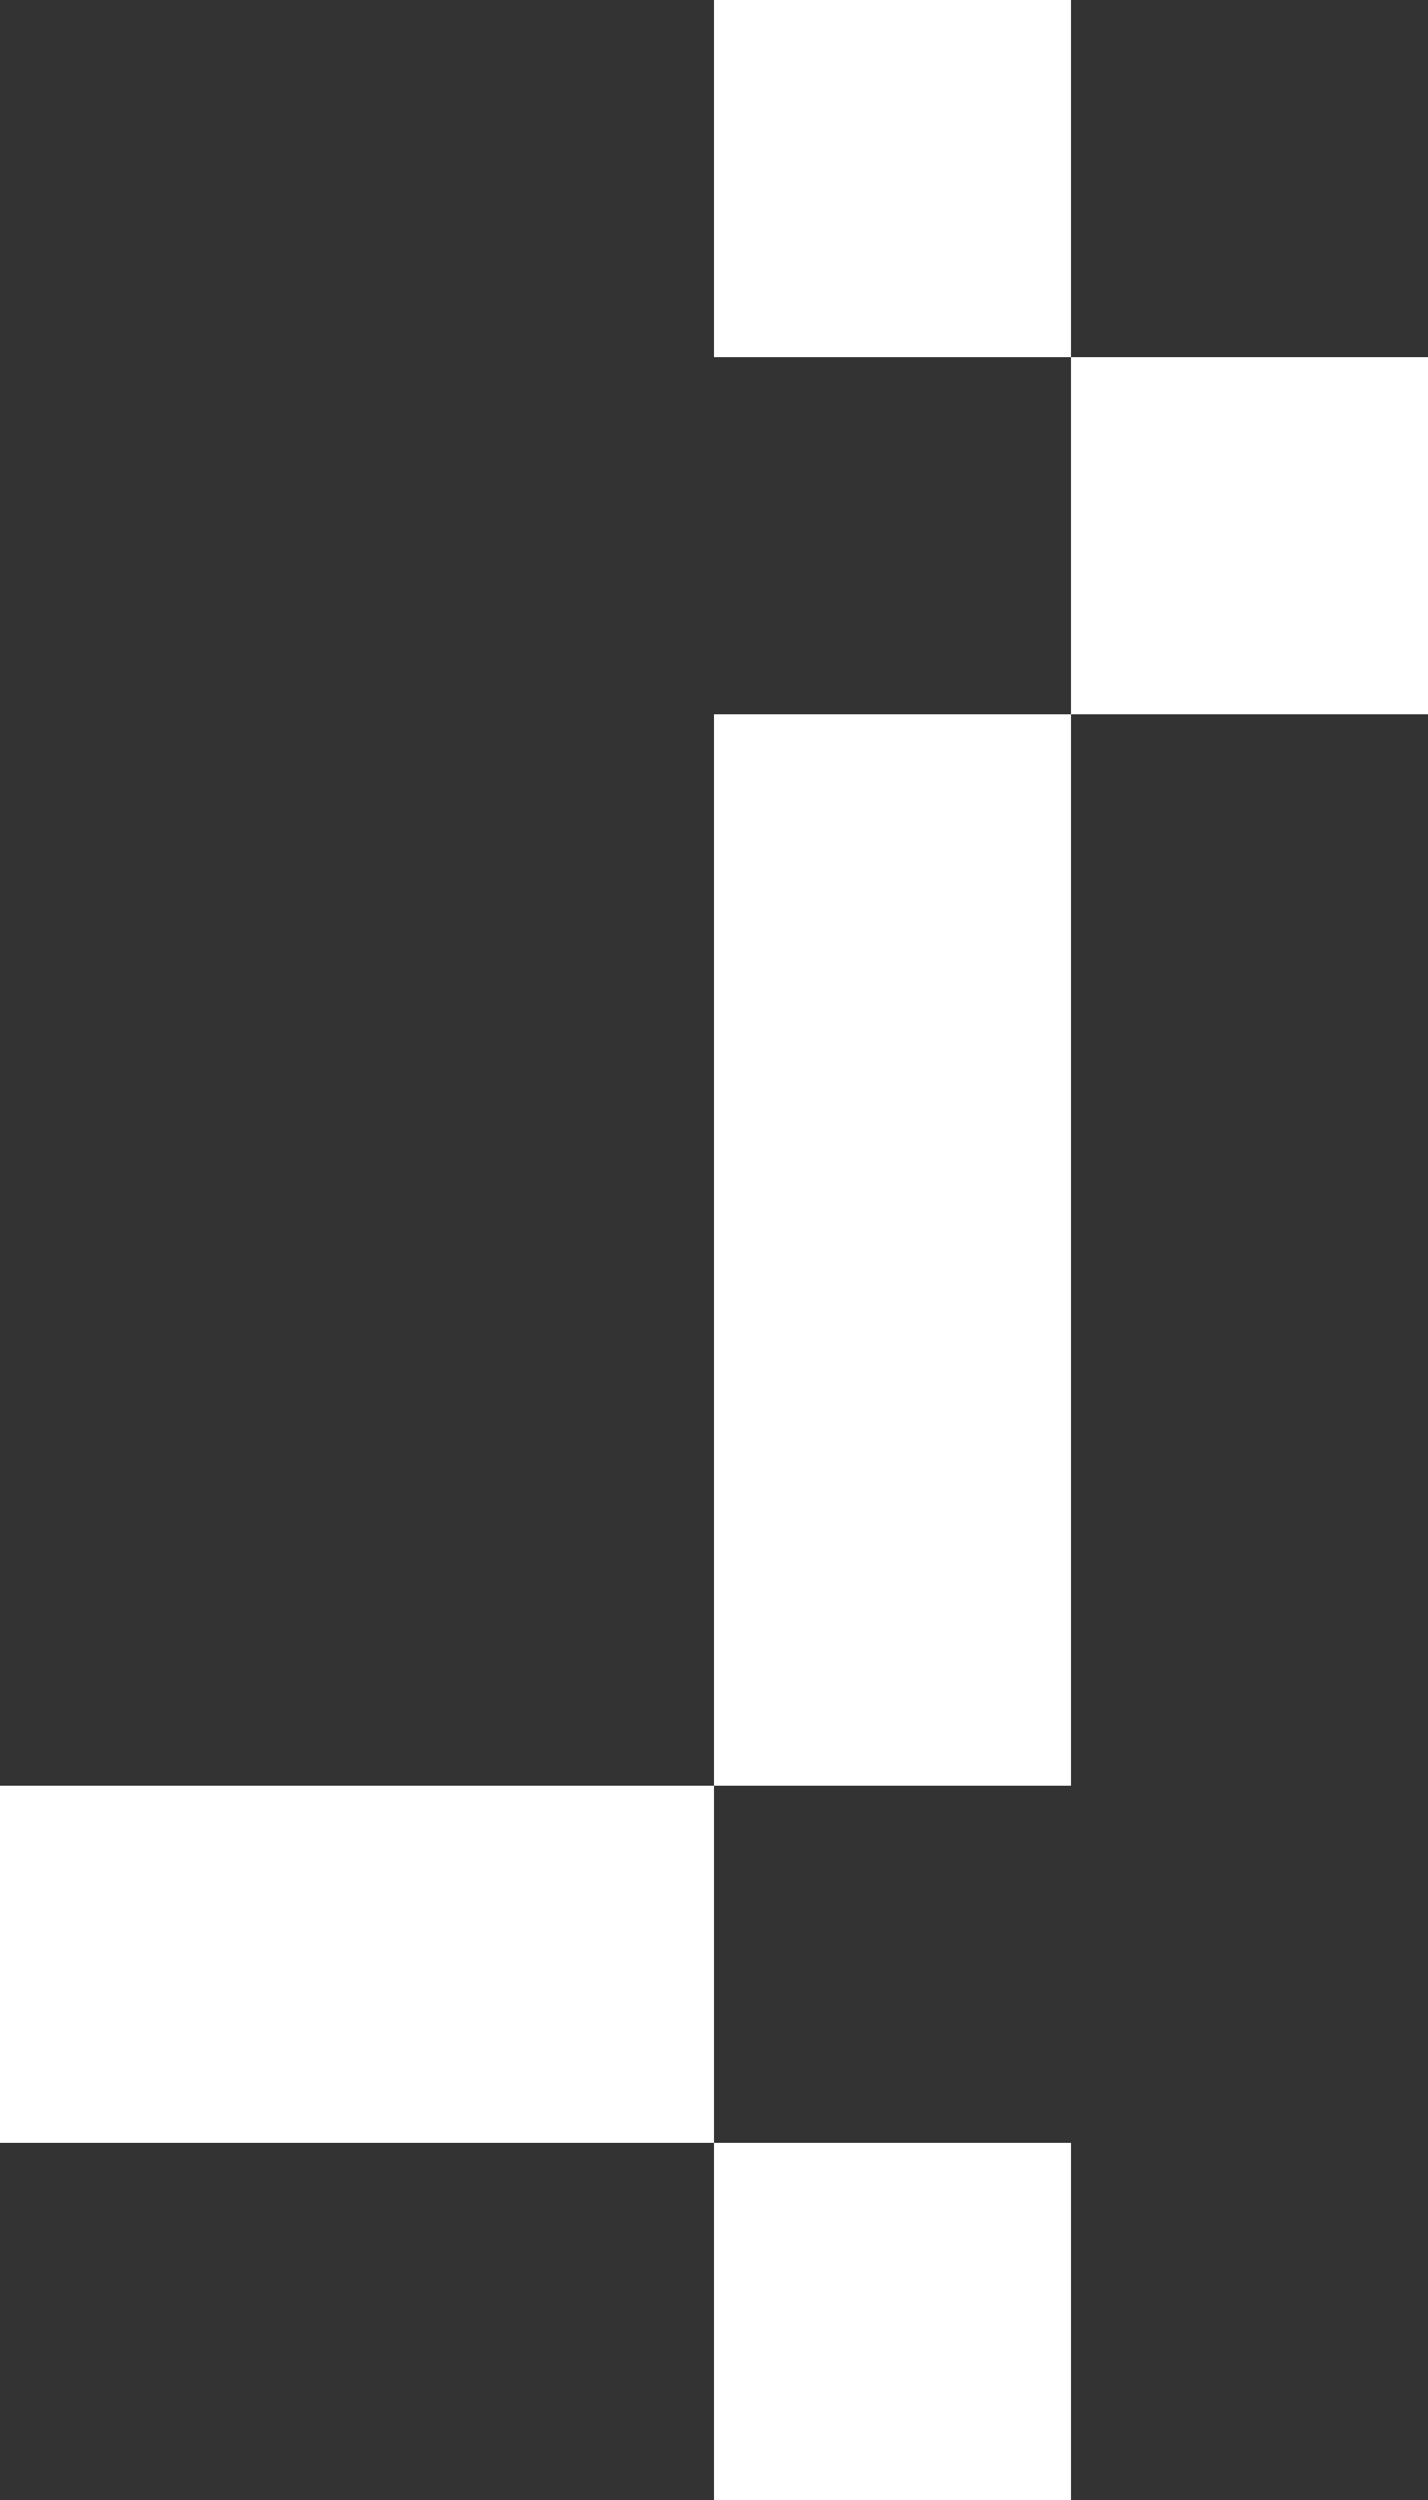
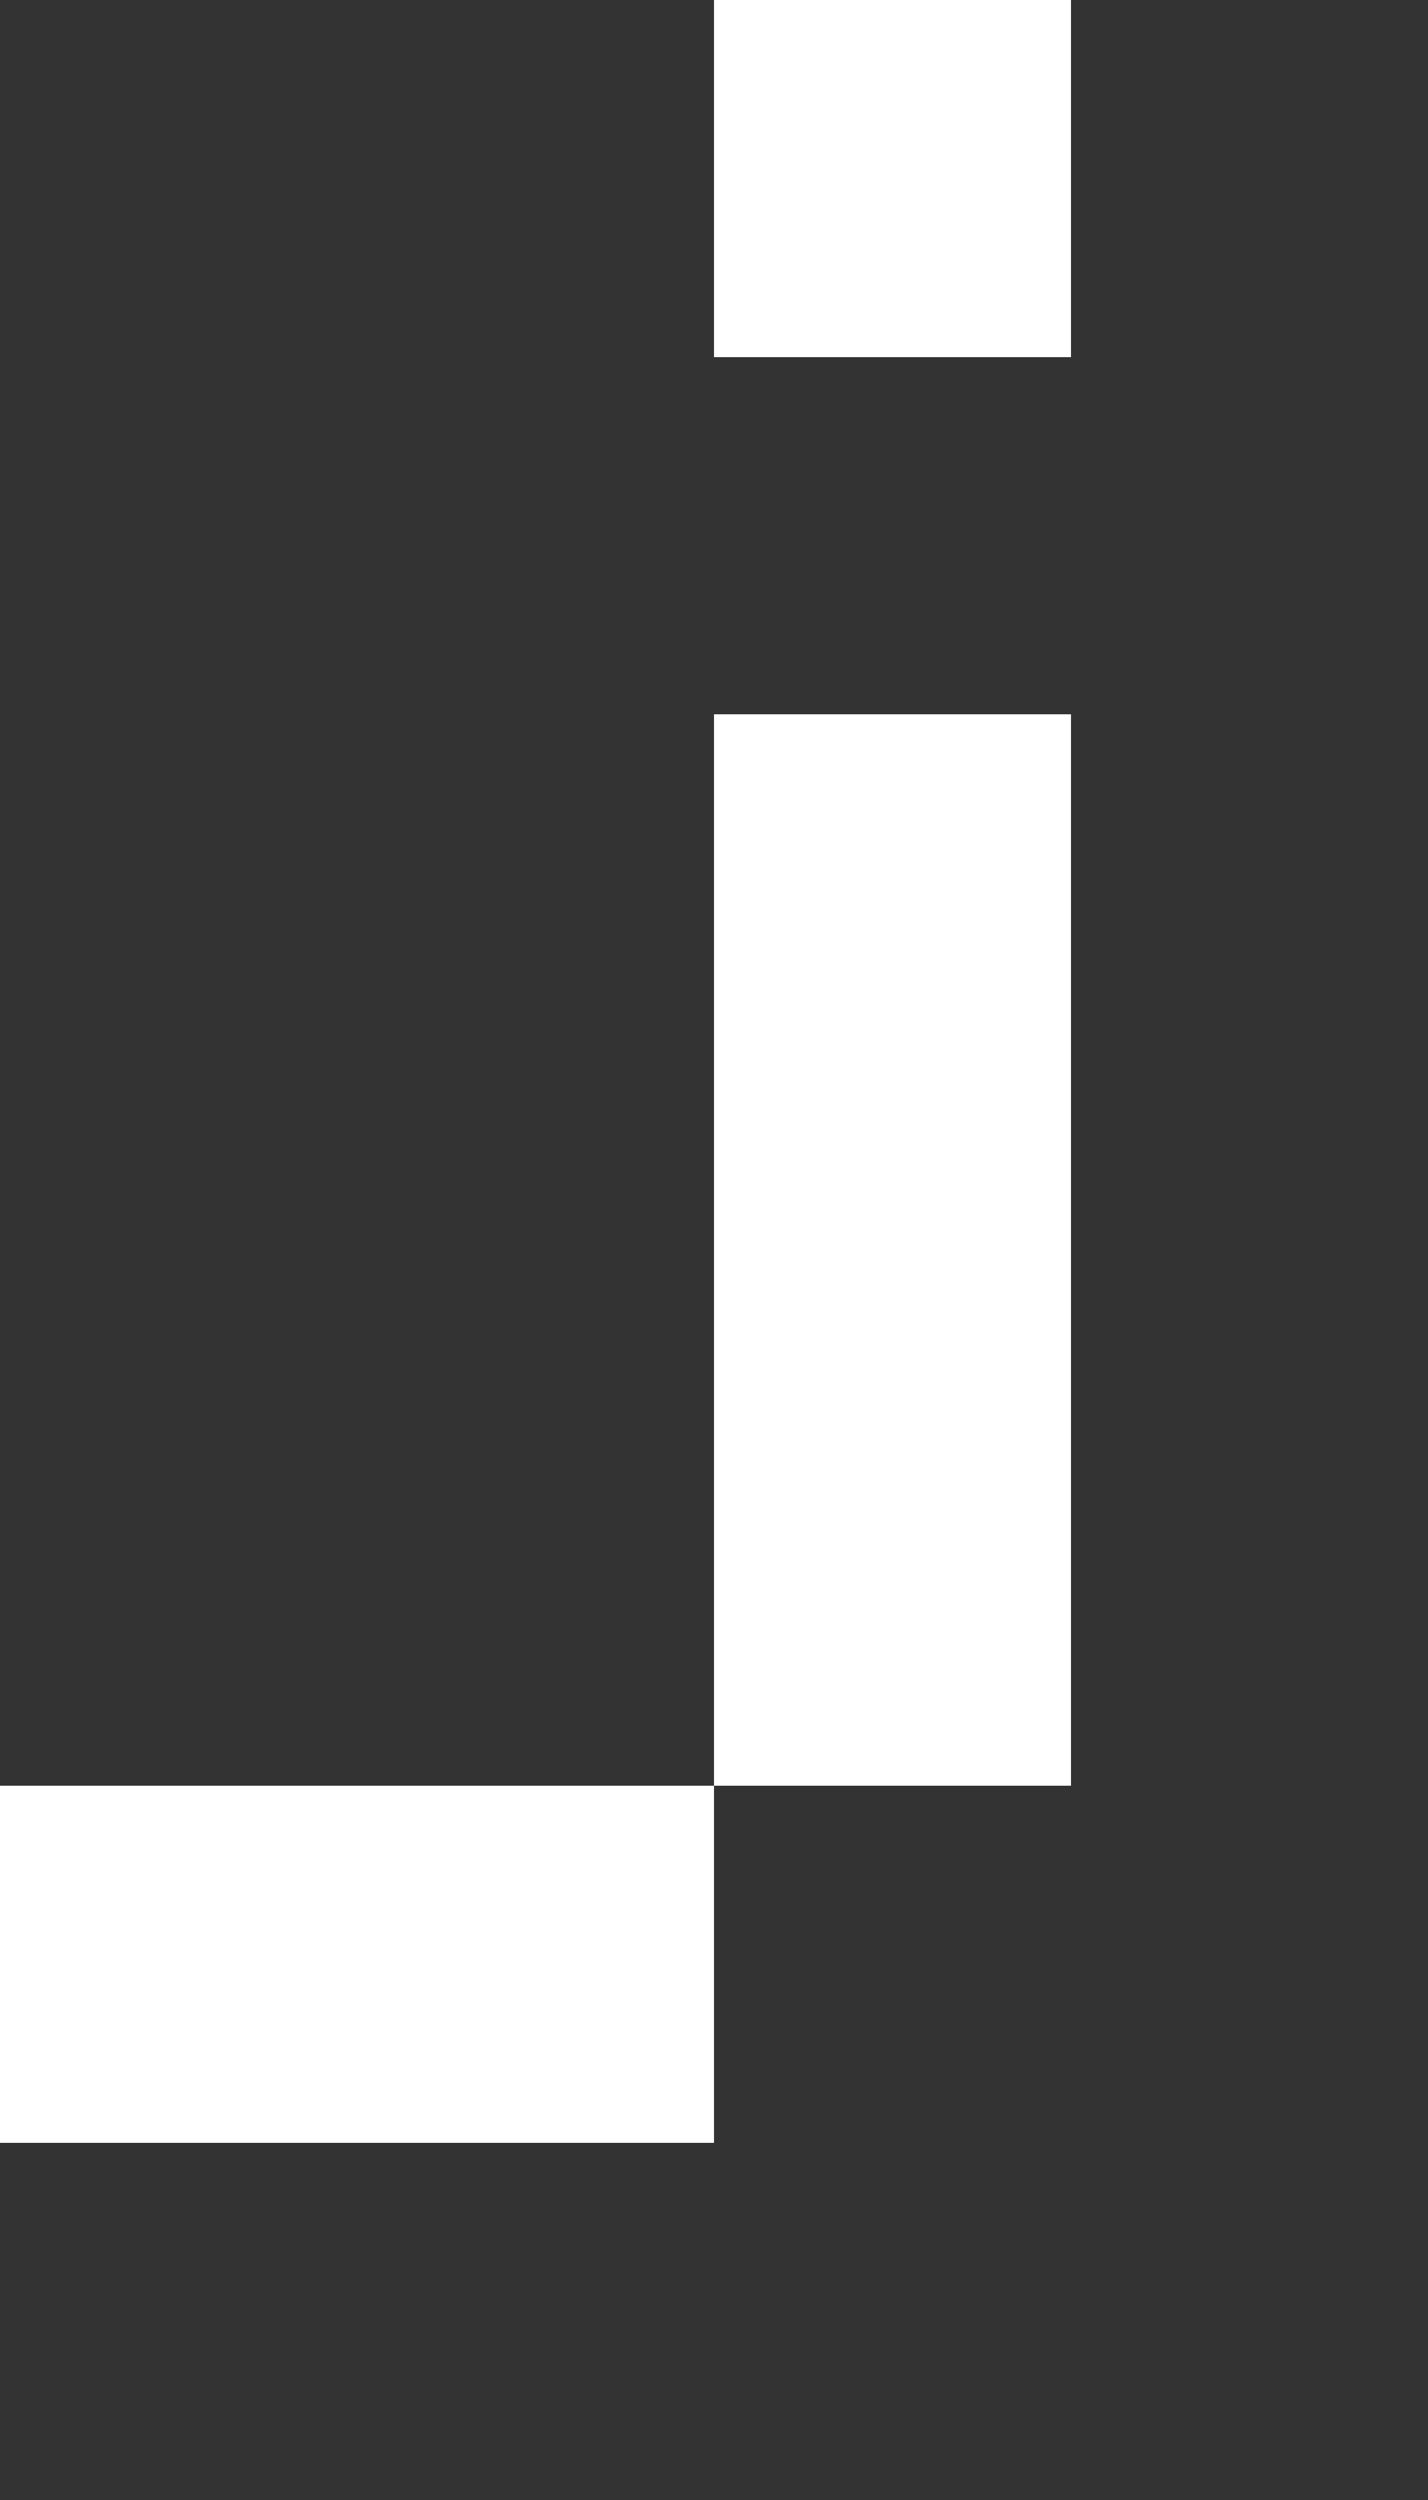
<svg xmlns="http://www.w3.org/2000/svg" width="280" height="490" viewBox="0 0 280 490" fill="none">
  <rect x="0" y="0" width="280" height="490" fill="#333333" stroke="none" />
  <rect x="70" y="350" width="70" height="70" fill="white" />
  <rect y="350" width="70" height="70" fill="white" />
-   <rect x="140" y="420" width="70" height="70" fill="white" />
-   <rect x="70" y="350" width="70" height="70" fill="white" />
  <rect x="140" y="280" width="70" height="70" fill="white" />
  <rect x="140" y="210" width="70" height="70" fill="white" />
  <rect x="140" y="140" width="70" height="70" fill="white" />
-   <rect x="210" y="70" width="70" height="70" fill="white" />
  <rect x="140" width="70" height="70" fill="white" />
</svg>